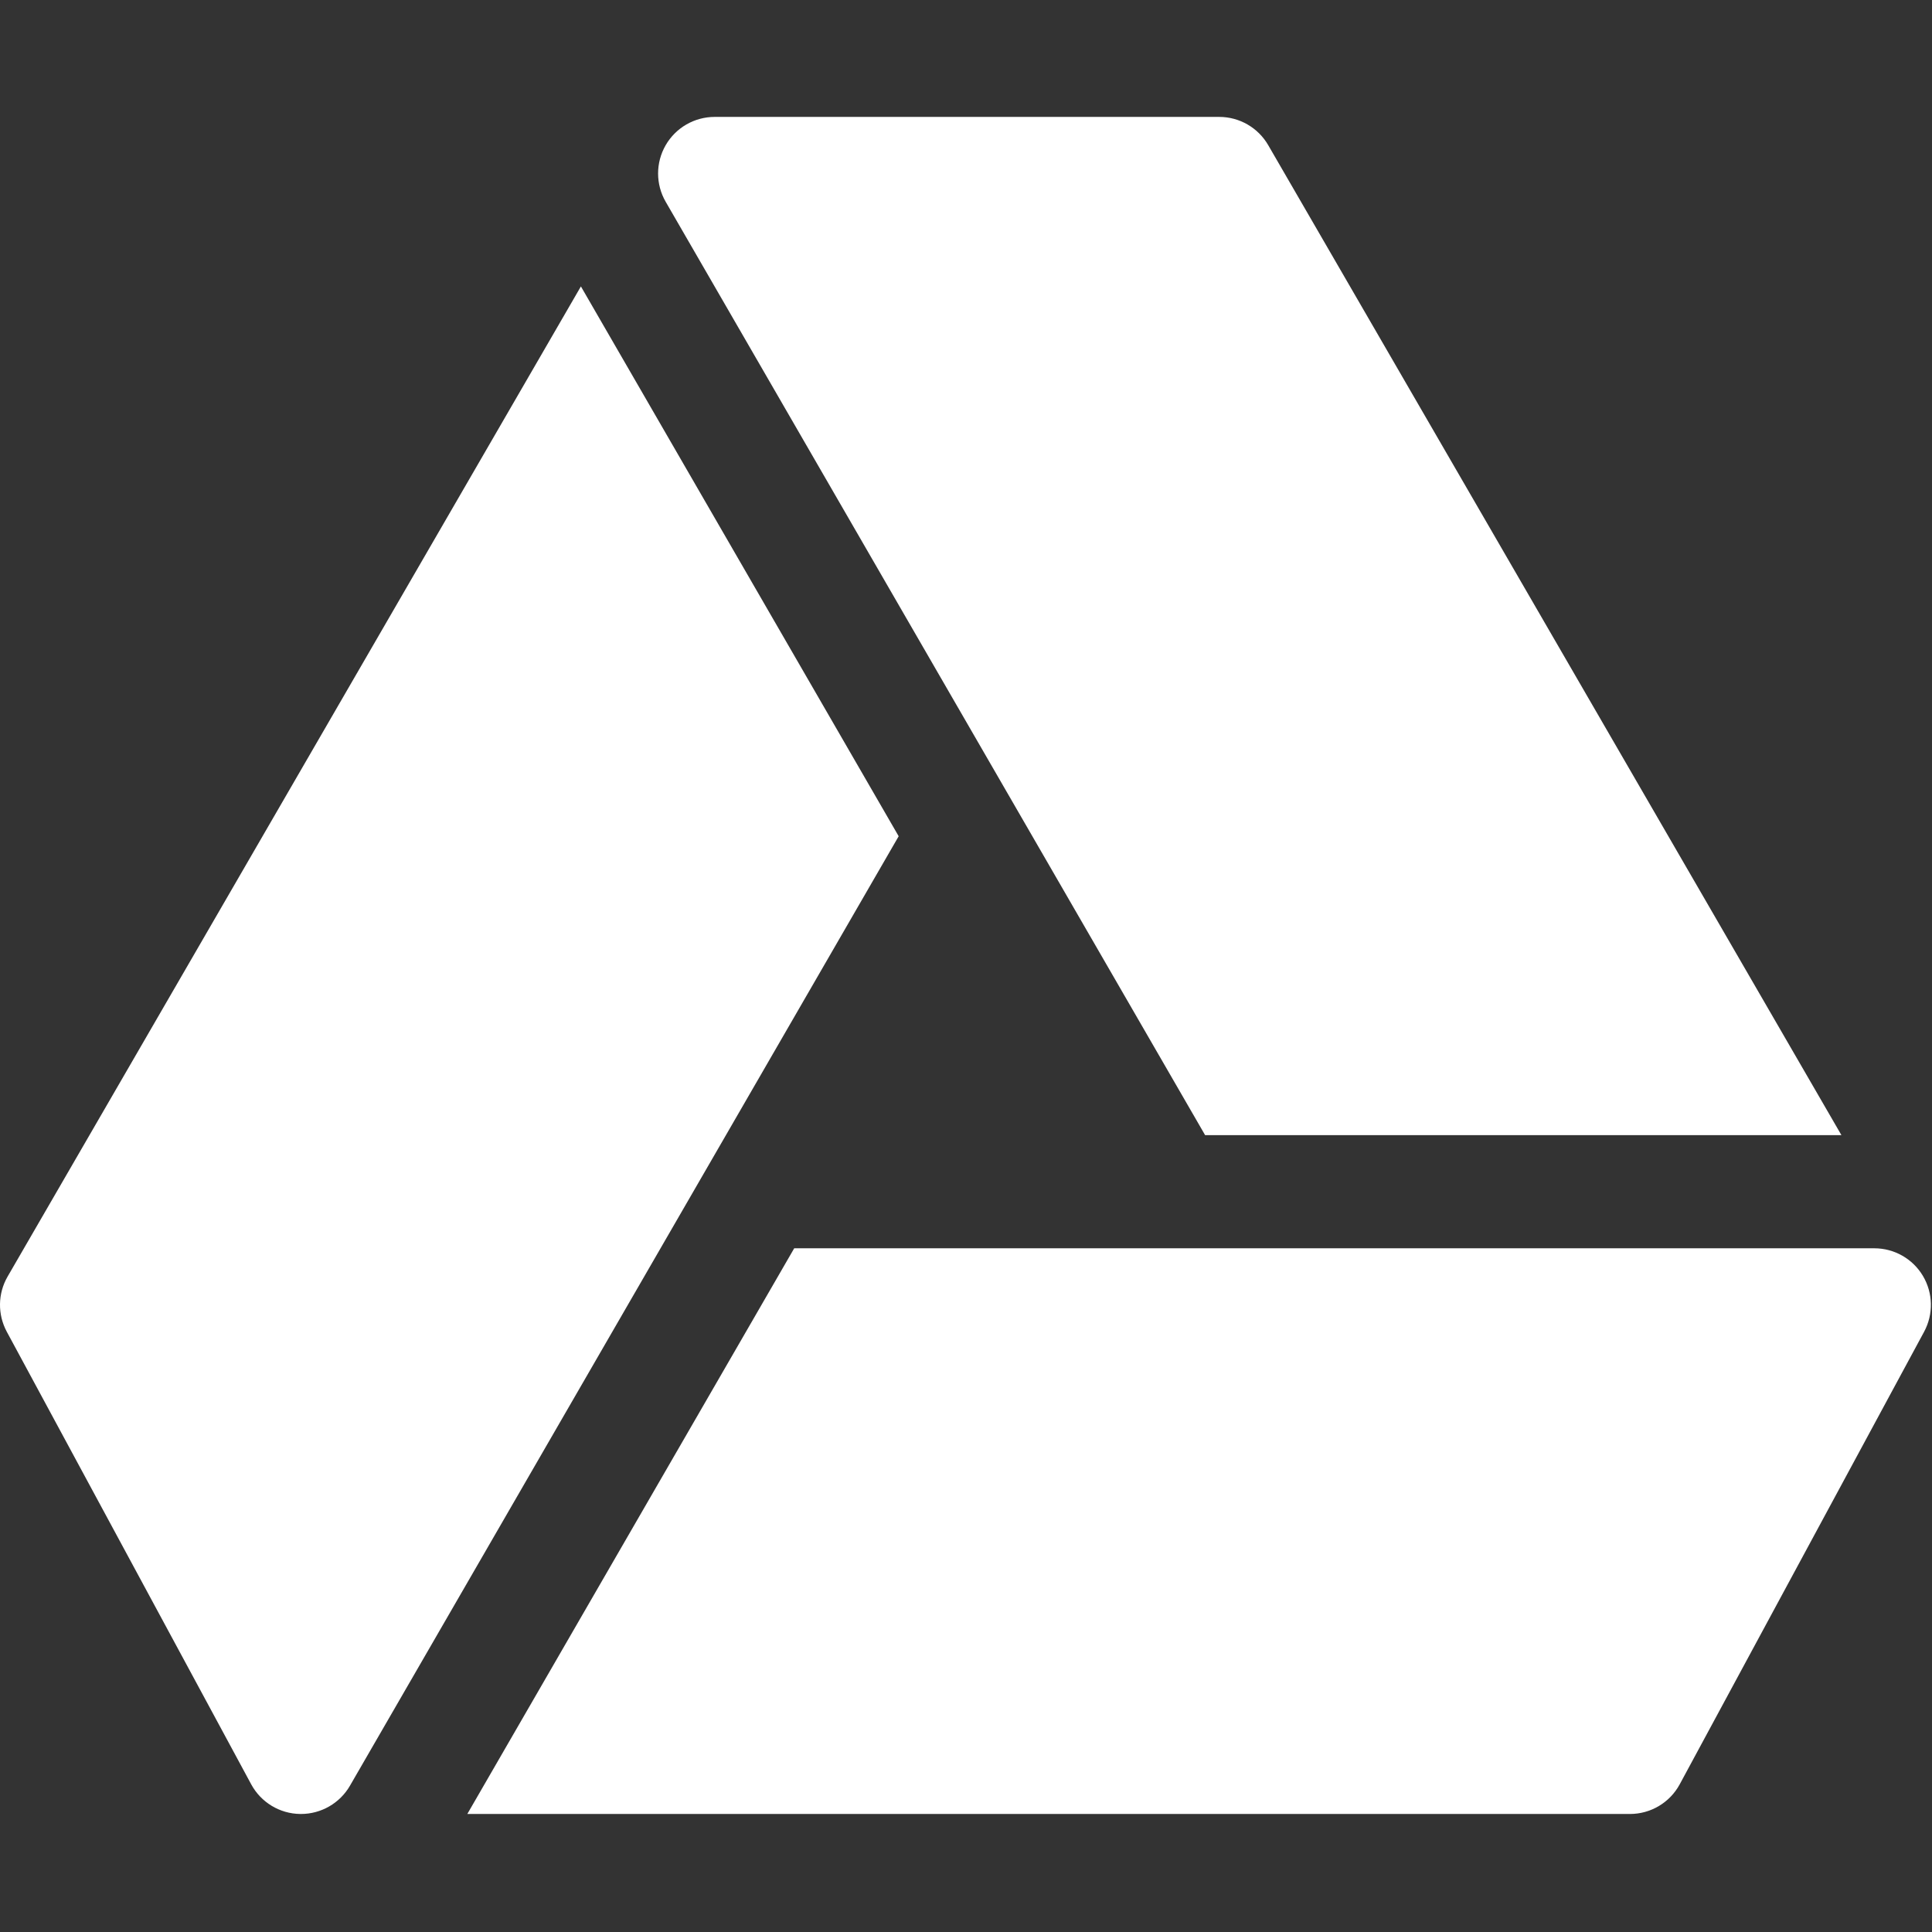
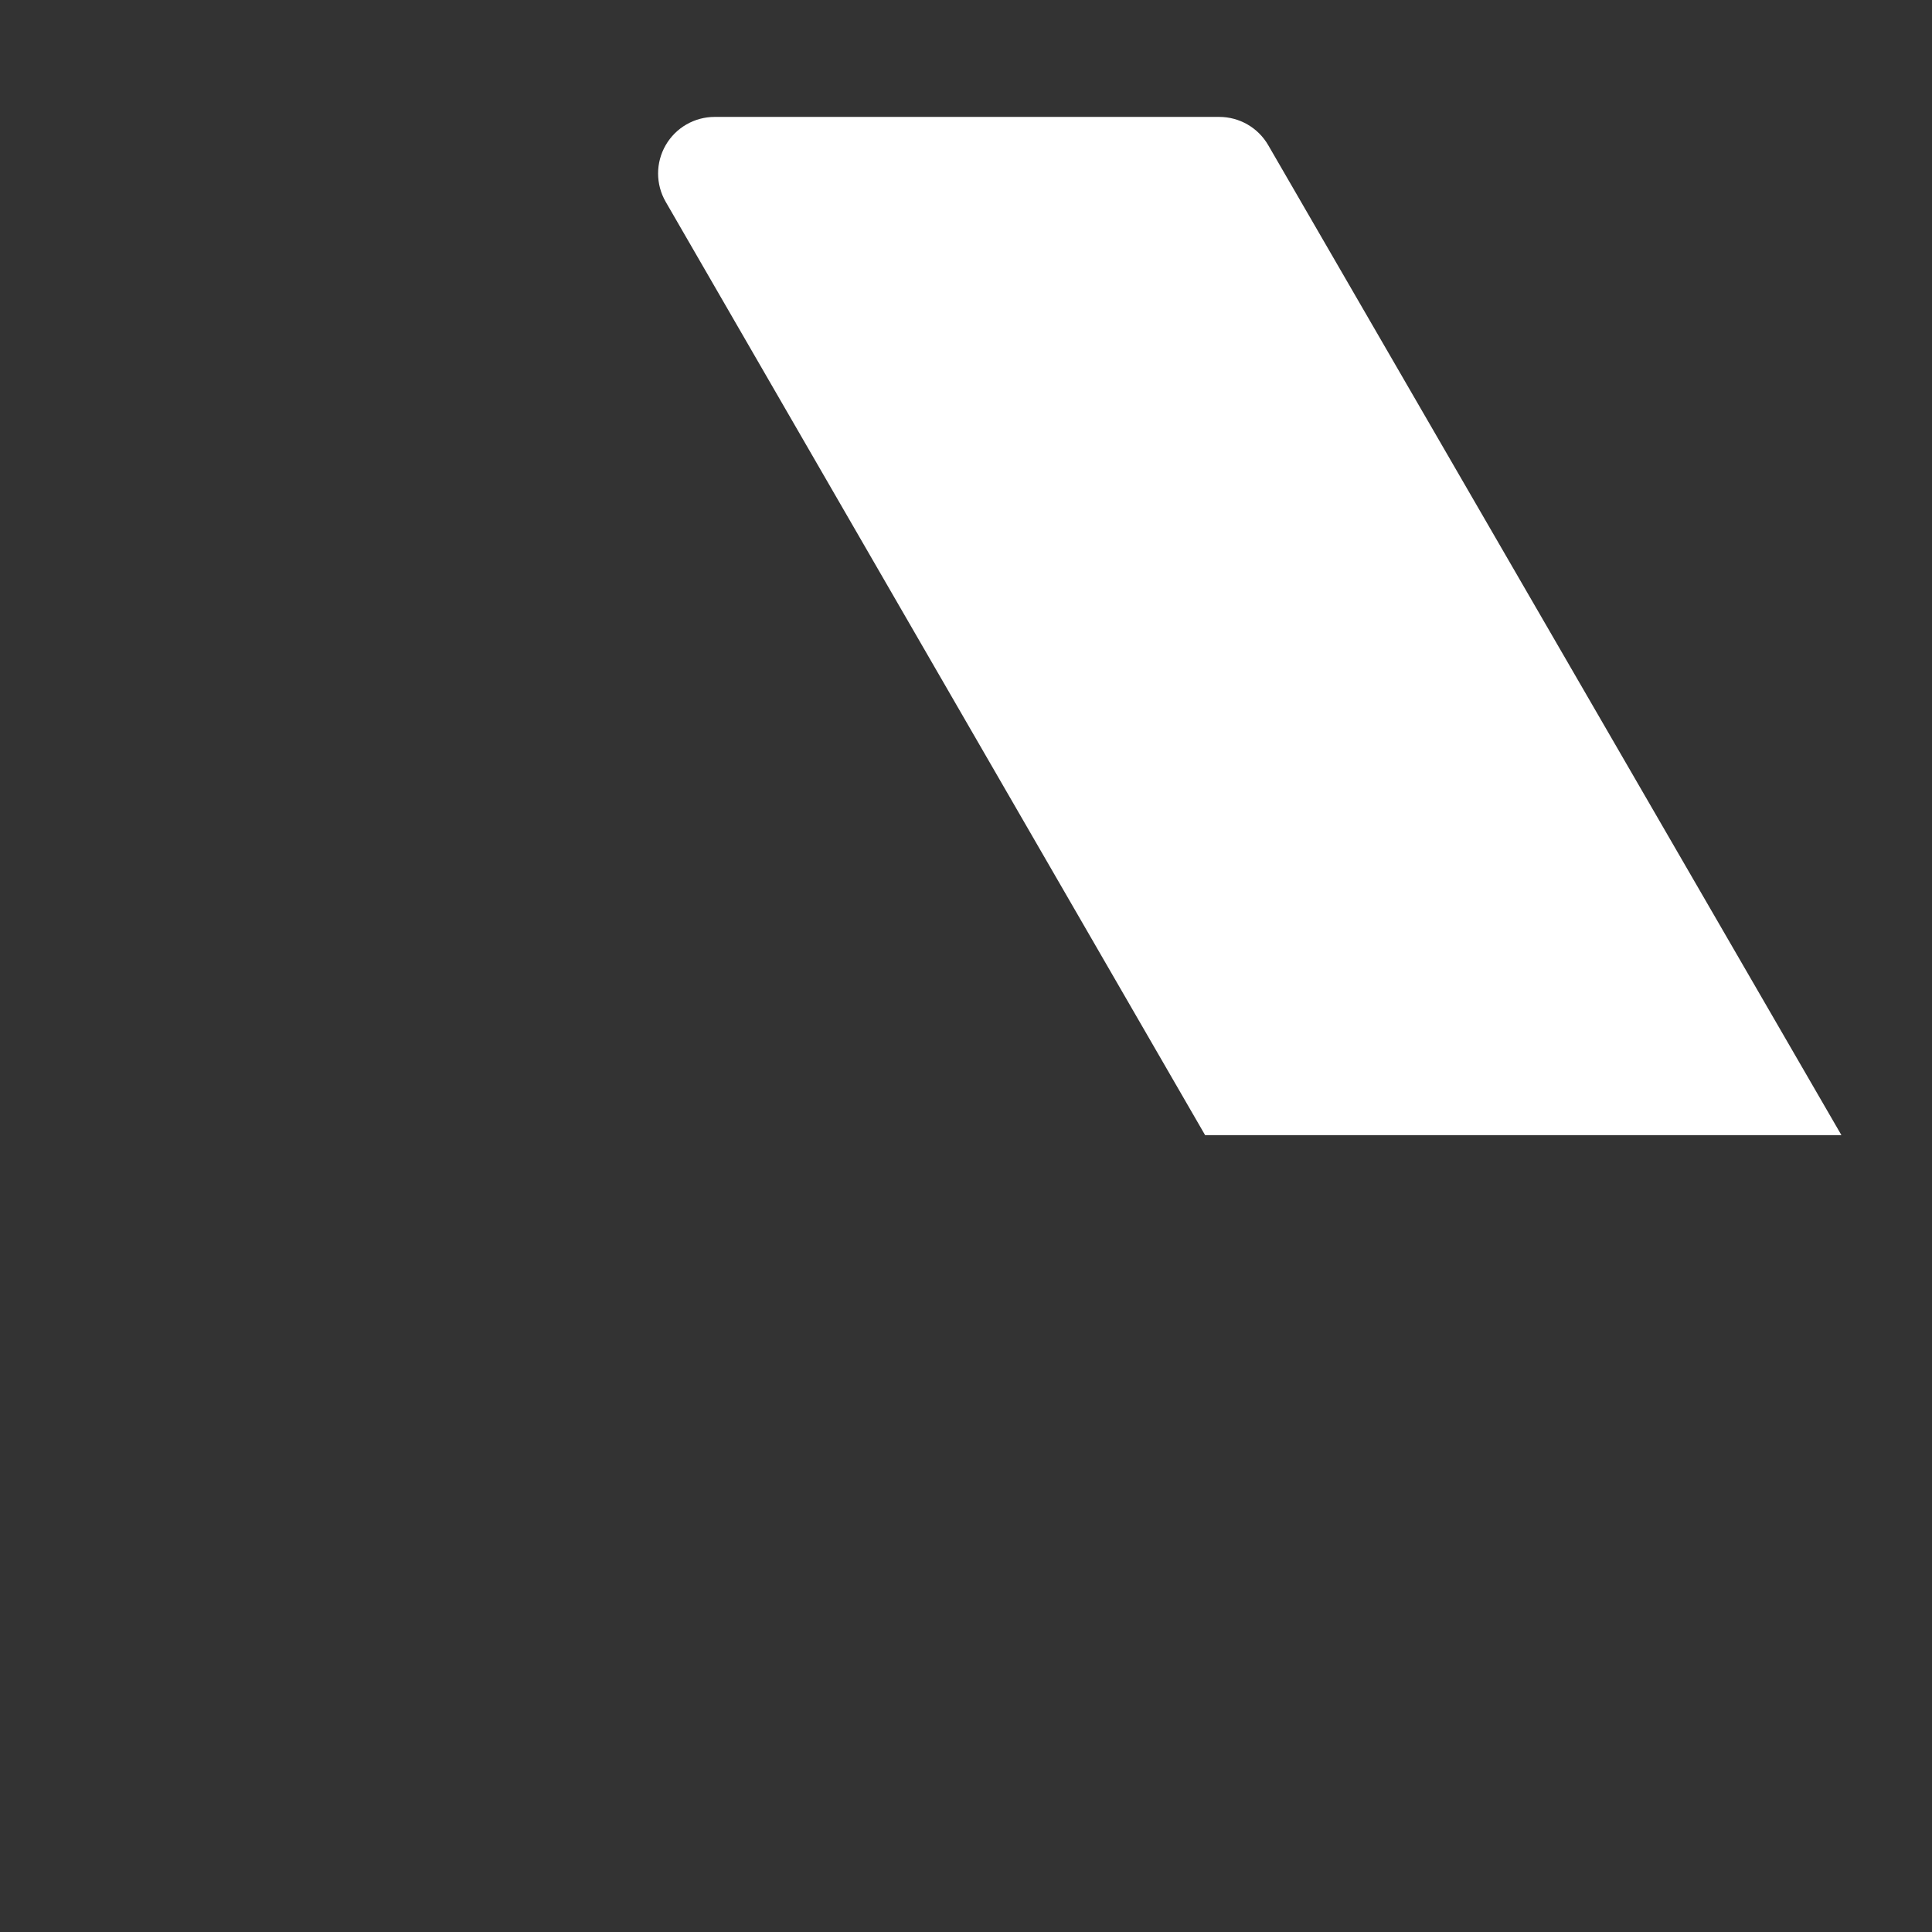
<svg xmlns="http://www.w3.org/2000/svg" width="100%" height="100%" viewBox="0 0 250 250" version="1.1" xml:space="preserve" style="fill-rule:evenodd;clip-rule:evenodd;stroke-linejoin:round;stroke-miterlimit:2;">
  <rect x="0" y="0" width="250" height="250" fill="#333333" stroke="none" />
  <g>
    <g transform="matrix(0.488,0,0,0.488,0,0)">
      <path d="M323.303,31L189.504,31C184.143,31 179.191,33.856 176.511,38.5C173.831,43.144 173.83,48.856 176.511,53.5L319.553,301L488.279,301L336.281,38.485C333.601,33.856 328.649,31 323.303,31Z" style="fill:white;fill-rule:nonzero;" />
    </g>
    <g transform="matrix(0.488,0,0,0.488,0,0)">
-       <path d="M154.034,75.947L2.023,338.485C-0.599,342.997 -0.672,348.534 1.803,353.133L66.608,473.133C69.186,477.908 74.152,480.926 79.587,480.999L79.807,480.999C85.154,480.999 90.12,478.143 92.8,473.499L238.294,221.742L154.034,75.947Z" style="fill:white;fill-rule:nonzero;" />
-     </g>
+       </g>
    <g transform="matrix(0.488,0,0,0.488,0,0)">
-       <path d="M509.88,338.31C507.185,333.784 502.292,331 497.004,331L210.594,331L123.916,481L432.2,481C437.708,481 442.776,477.982 445.398,473.134L510.203,353.134C512.707,348.476 512.59,342.851 509.88,338.31Z" style="fill:white;fill-rule:nonzero;" />
-     </g>
+       </g>
  </g>
</svg>